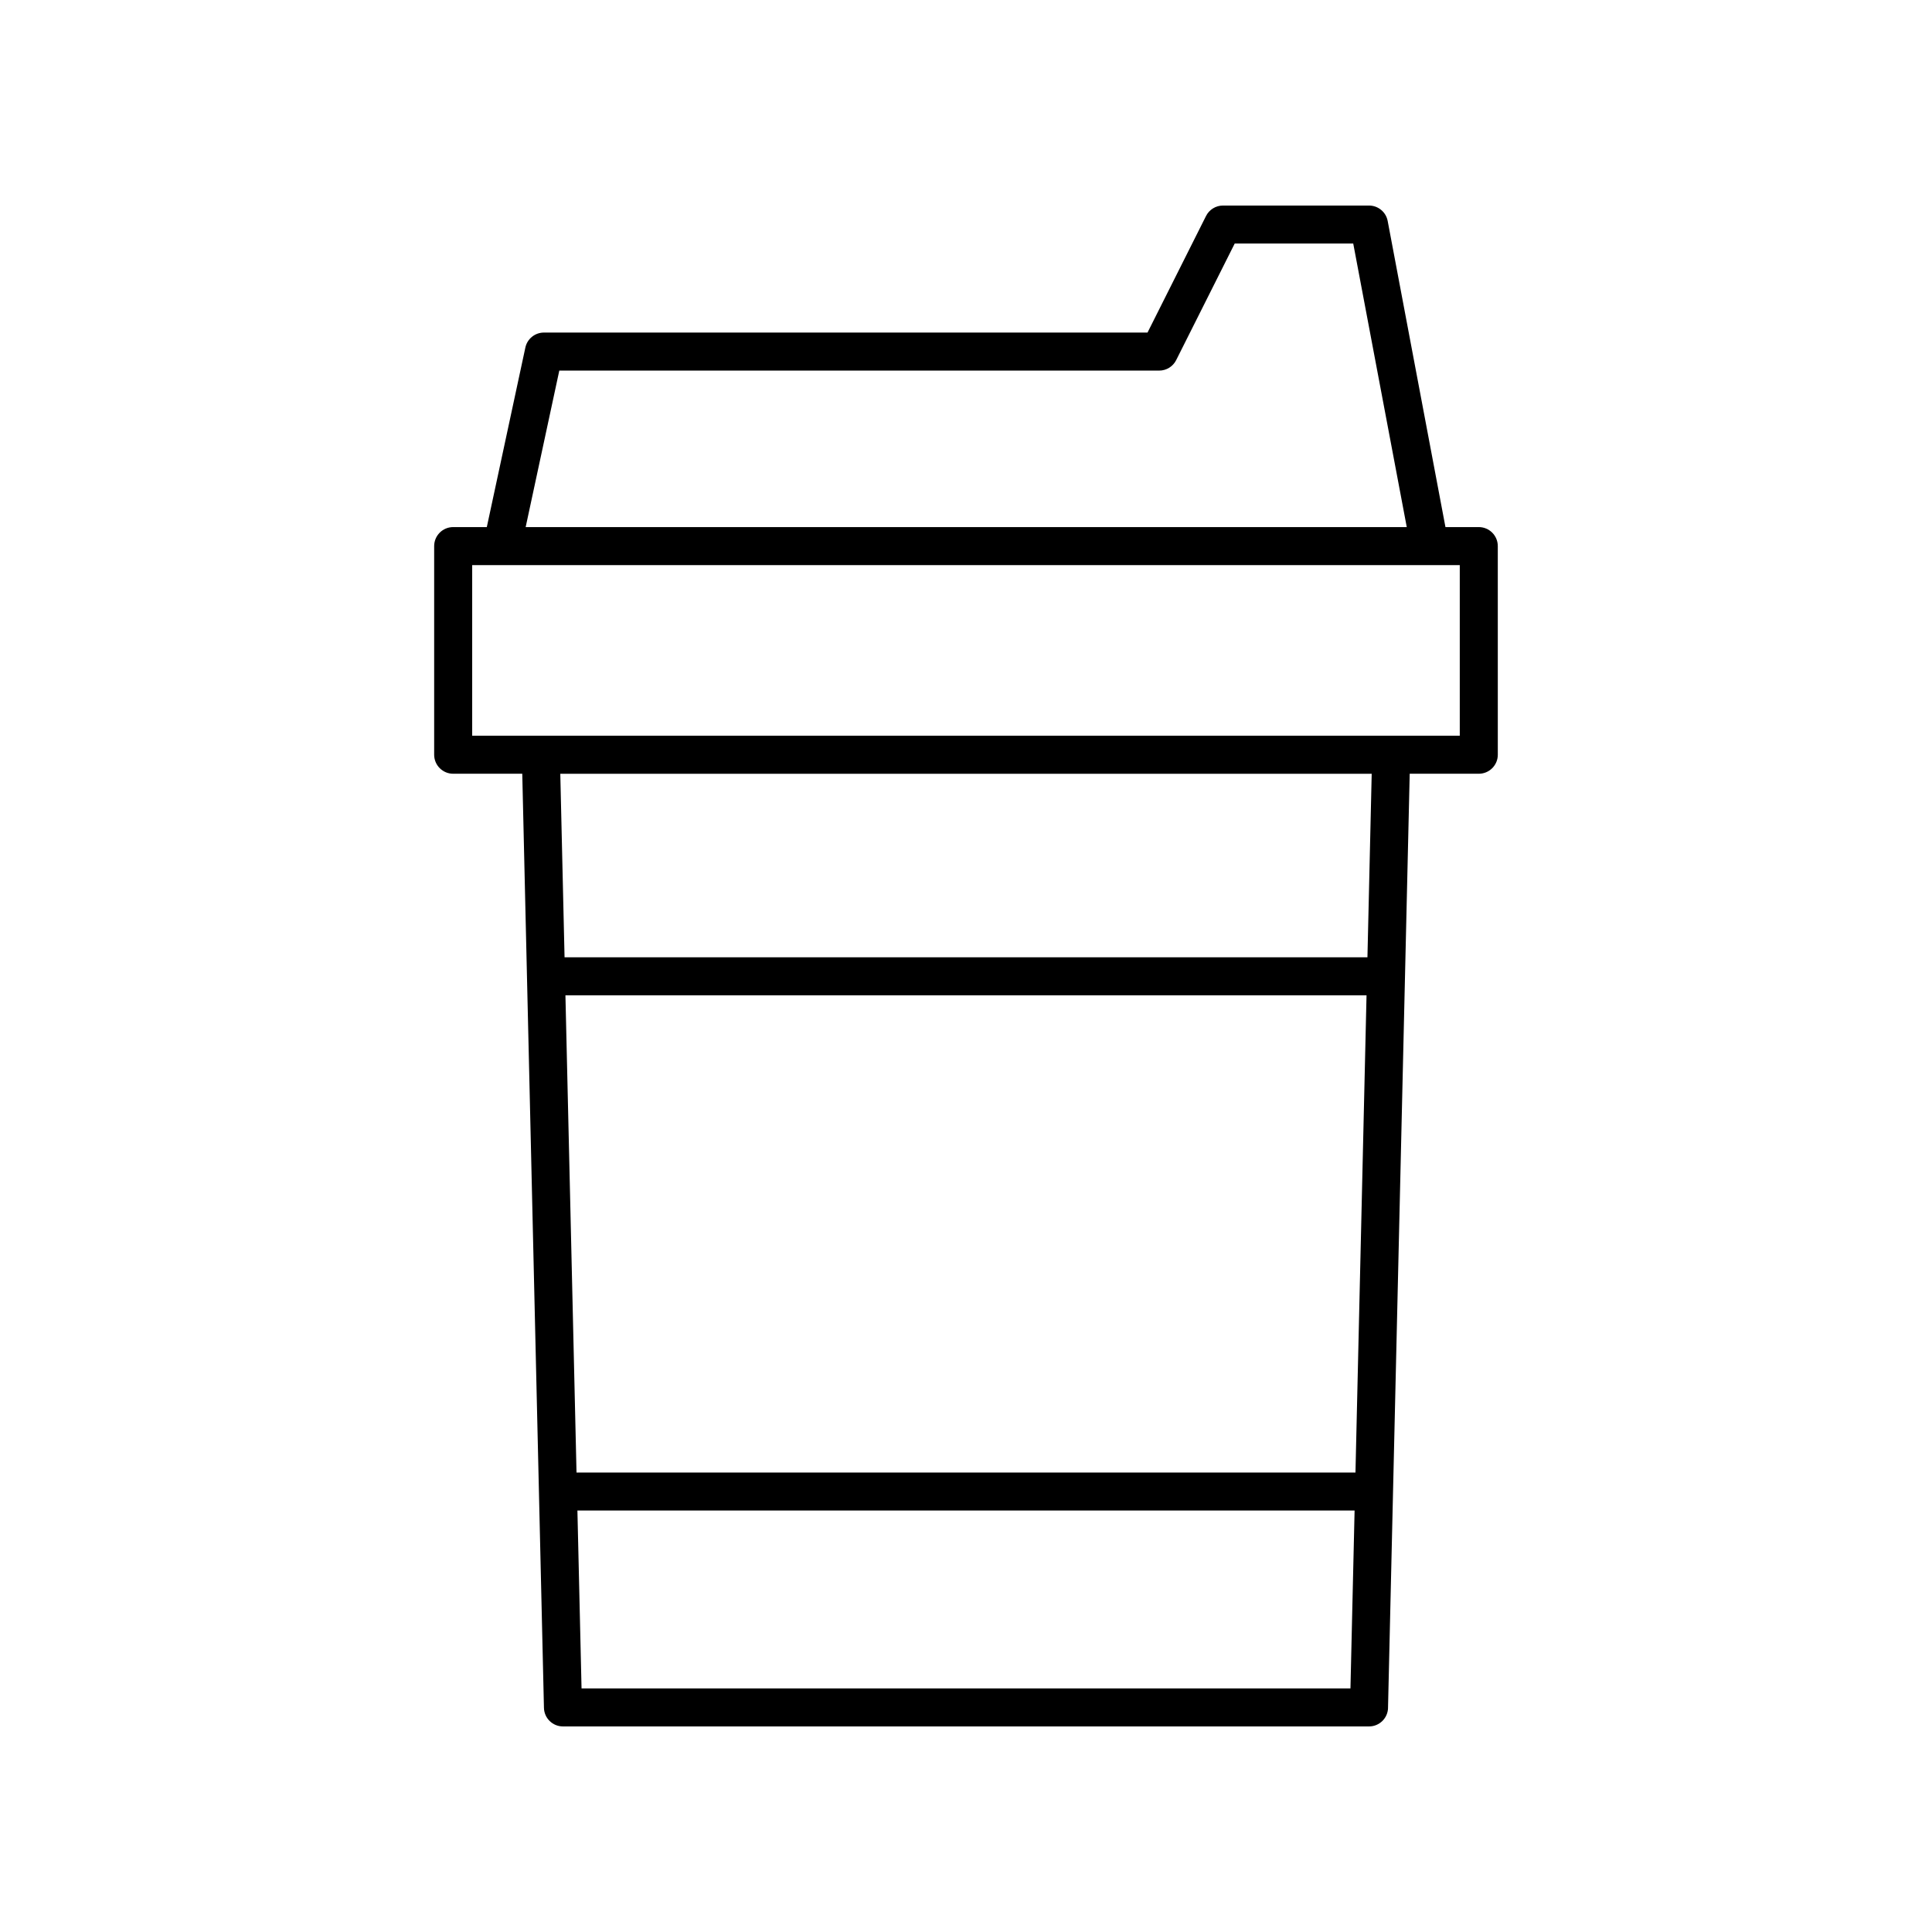
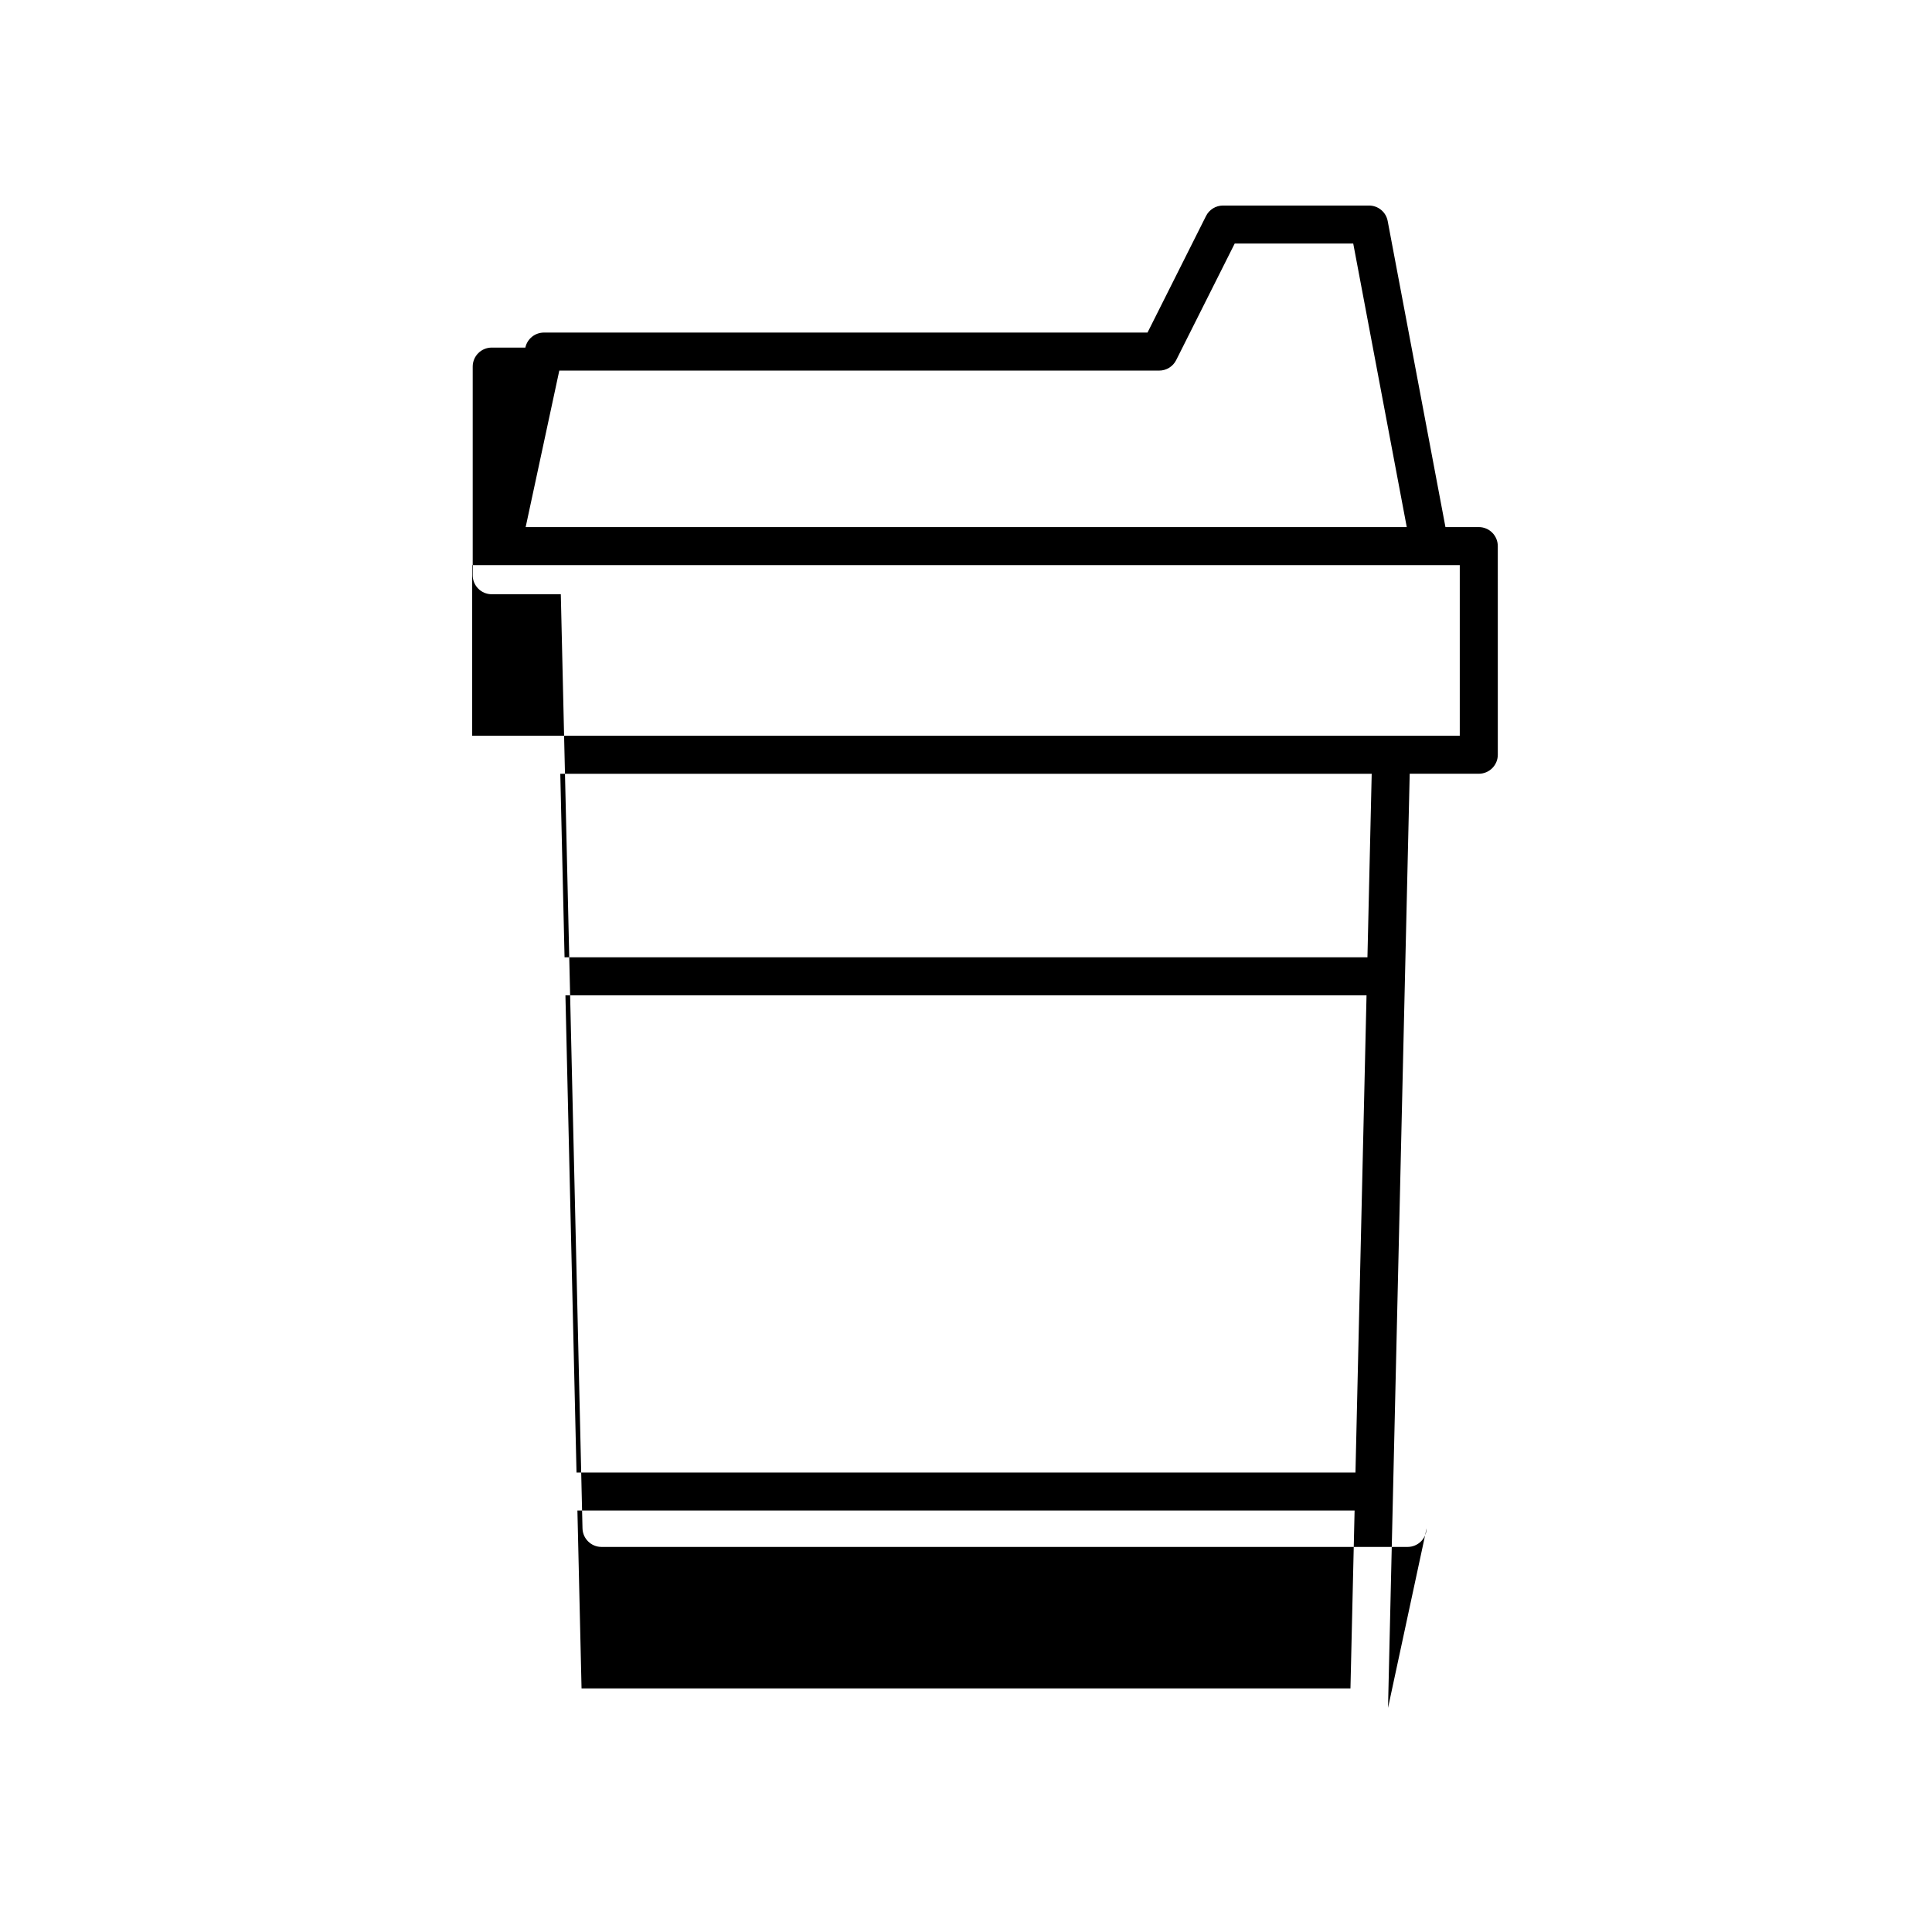
<svg xmlns="http://www.w3.org/2000/svg" fill="#000000" width="800px" height="800px" version="1.1" viewBox="144 144 512 512">
-   <path d="m511.84 596.6 5.746-247.55h18.309c2.781 0 5.039-2.254 5.039-5.039l-0.004-55.289c0-2.781-2.254-5.039-5.039-5.039h-8.832l-15.309-81.113c-0.445-2.375-2.523-4.098-4.945-4.098h-38.699c-1.906 0-3.648 1.074-4.5 2.777l-15.504 30.887-159.95-0.004c-2.375 0-4.43 1.656-4.926 3.981l-10.215 47.57h-8.914c-2.781 0-5.039 2.254-5.039 5.039v55.289c0 2.781 2.254 5.039 5.039 5.039h18.309l5.746 247.55c0.062 2.734 2.301 4.922 5.039 4.922h213.62c2.738 0 4.973-2.188 5.035-4.922zm-219.62-354.39h158.98c1.906 0 3.648-1.074 4.5-2.777l15.508-30.887h31.414l14.184 75.137h-233.5zm-23.086 96.762v-45.211h261.72v45.211zm232.75 252.47h-203.77l-1.094-47.133h205.96zm1.328-57.207h-206.43l-2.938-126.46h212.3zm-209.6-136.54-1.129-48.641h215.03l-1.129 48.641z" />
+   <path d="m511.84 596.6 5.746-247.55h18.309c2.781 0 5.039-2.254 5.039-5.039l-0.004-55.289c0-2.781-2.254-5.039-5.039-5.039h-8.832l-15.309-81.113c-0.445-2.375-2.523-4.098-4.945-4.098h-38.699c-1.906 0-3.648 1.074-4.5 2.777l-15.504 30.887-159.95-0.004c-2.375 0-4.43 1.656-4.926 3.981h-8.914c-2.781 0-5.039 2.254-5.039 5.039v55.289c0 2.781 2.254 5.039 5.039 5.039h18.309l5.746 247.55c0.062 2.734 2.301 4.922 5.039 4.922h213.62c2.738 0 4.973-2.188 5.035-4.922zm-219.62-354.39h158.98c1.906 0 3.648-1.074 4.5-2.777l15.508-30.887h31.414l14.184 75.137h-233.5zm-23.086 96.762v-45.211h261.72v45.211zm232.75 252.47h-203.77l-1.094-47.133h205.96zm1.328-57.207h-206.43l-2.938-126.46h212.3zm-209.6-136.54-1.129-48.641h215.03l-1.129 48.641z" />
</svg>